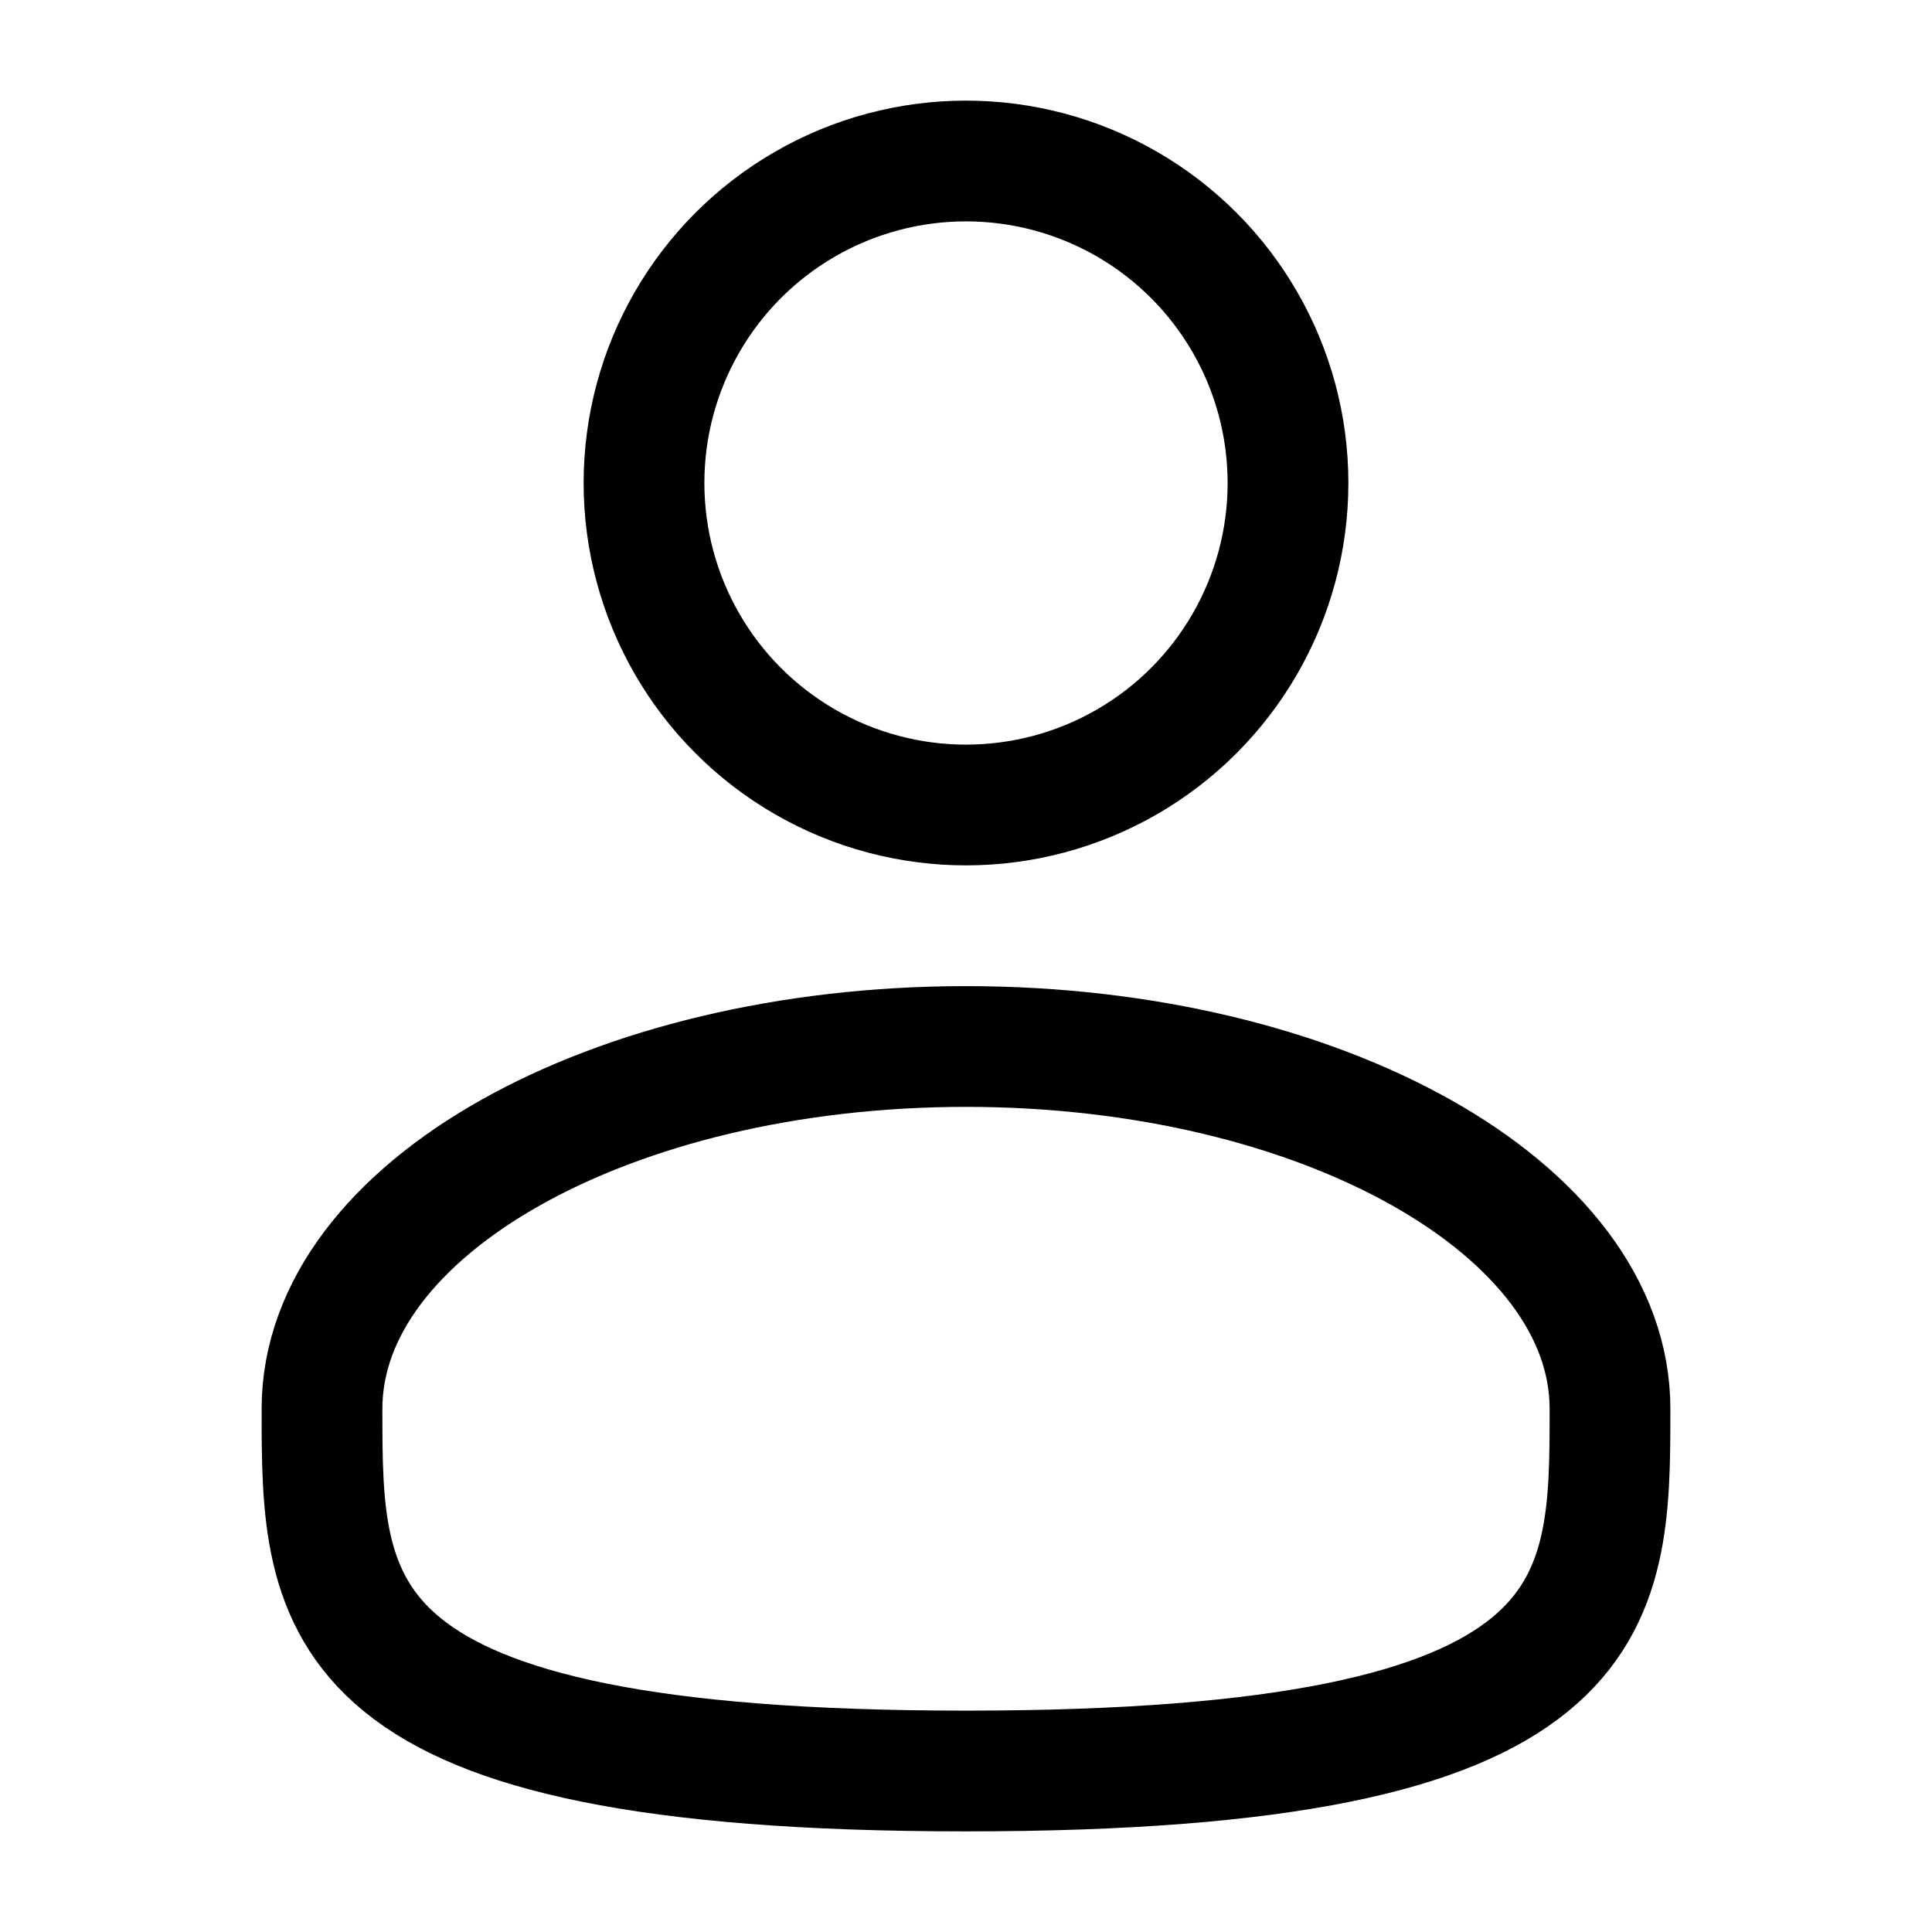
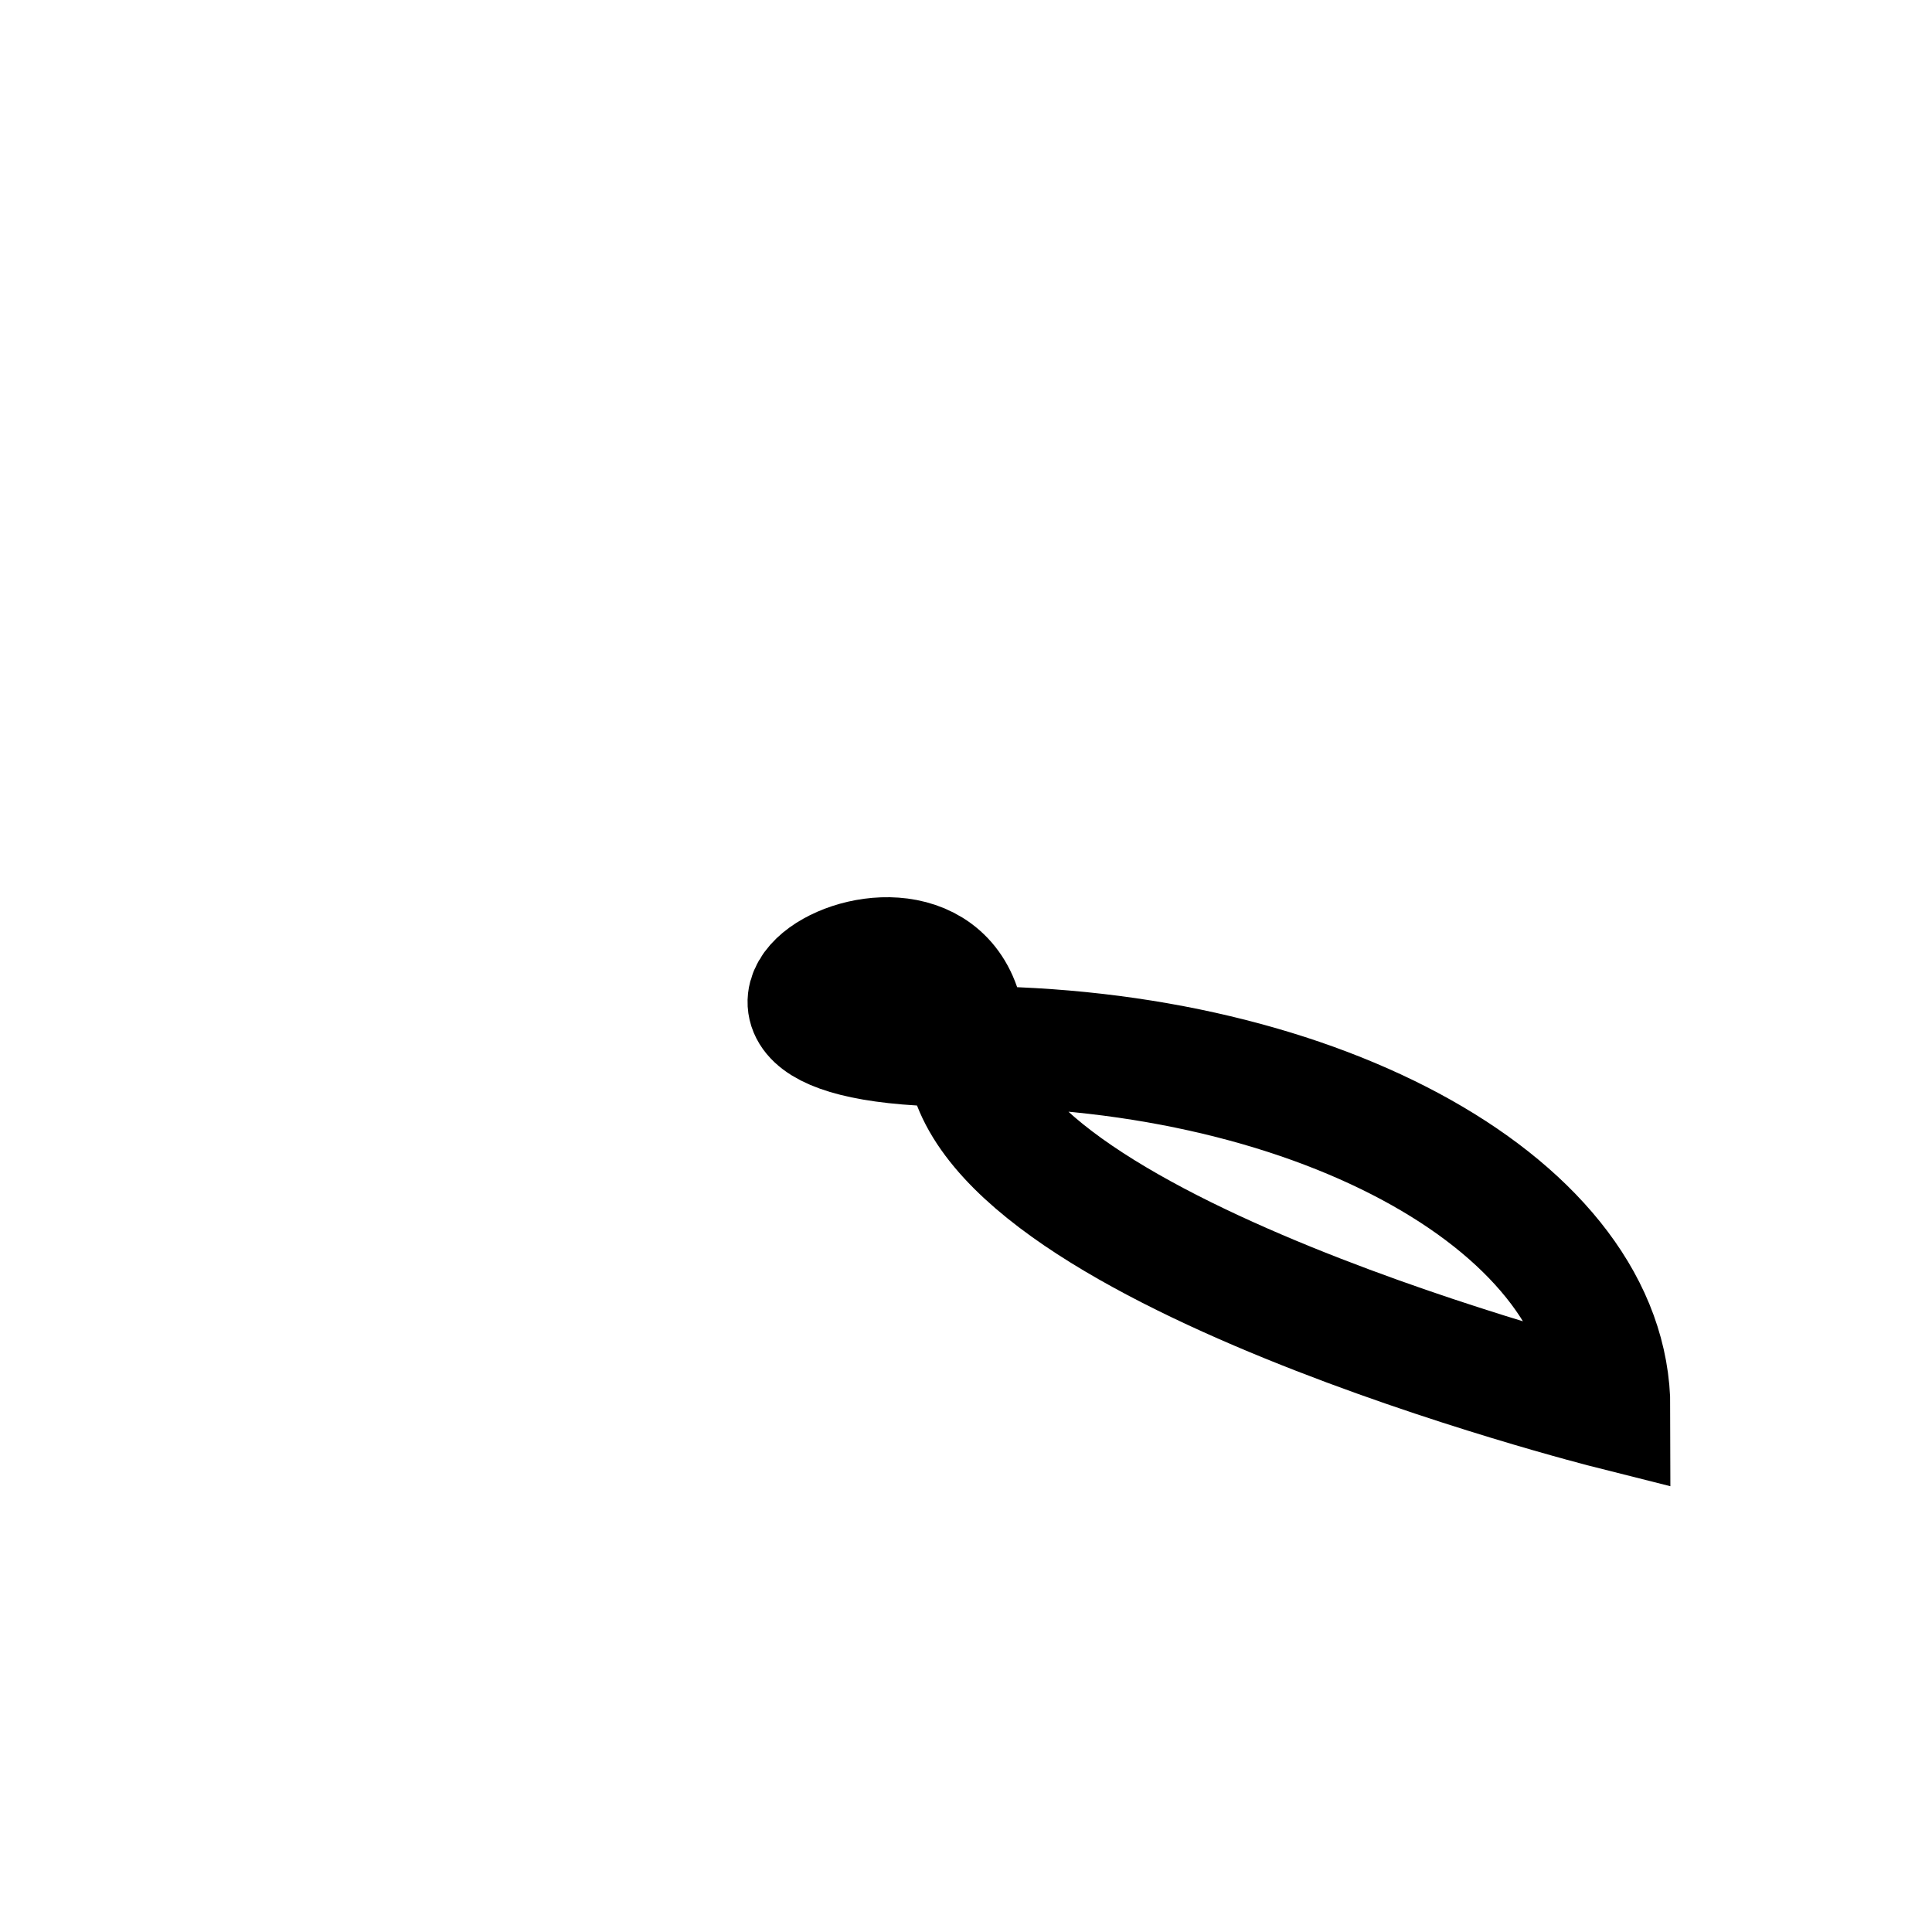
<svg xmlns="http://www.w3.org/2000/svg" width="16" height="16" viewBox="0 0 24 24">
  <g fill="none" stroke="#000" stroke-width="1.5">
-     <circle cx="12" cy="6" r="4" />
-     <path d="M20 17.5c0 2.485 0 4.5-8 4.5s-8-2.015-8-4.5S7.582 13 12 13s8 2.015 8 4.5Z" />
+     <path d="M20 17.5s-8-2.015-8-4.5S7.582 13 12 13s8 2.015 8 4.5Z" />
  </g>
</svg>